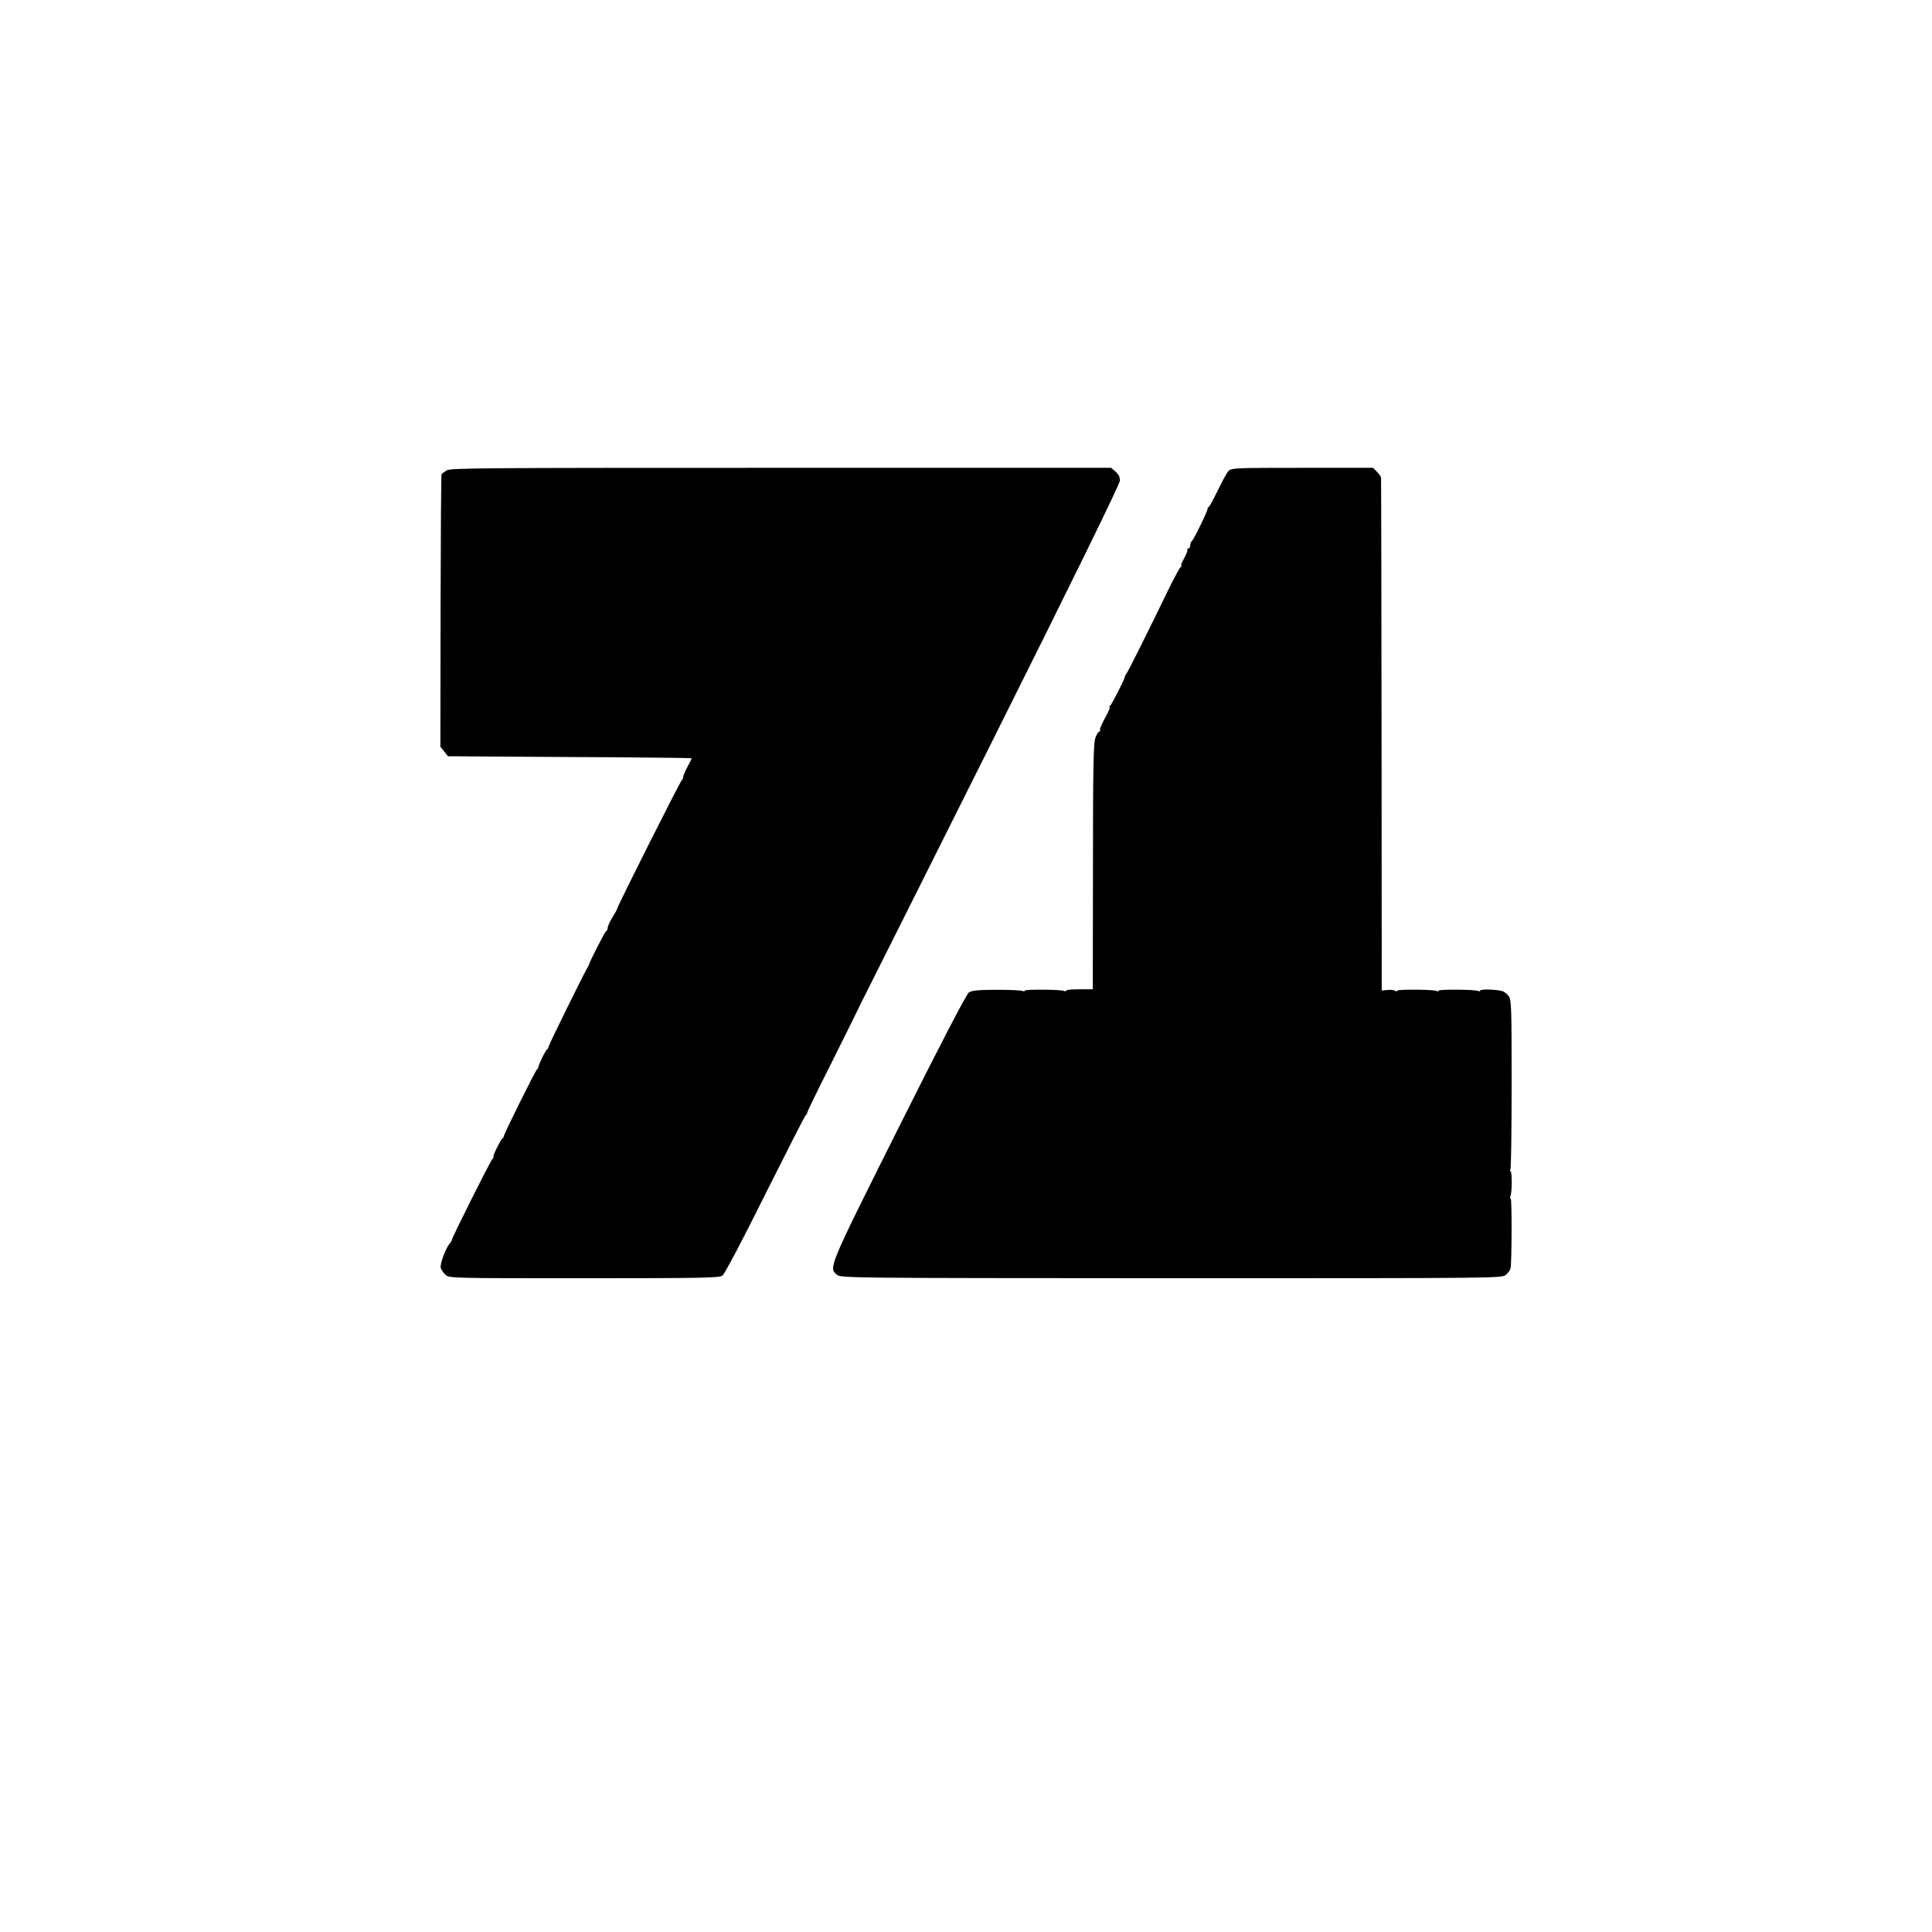
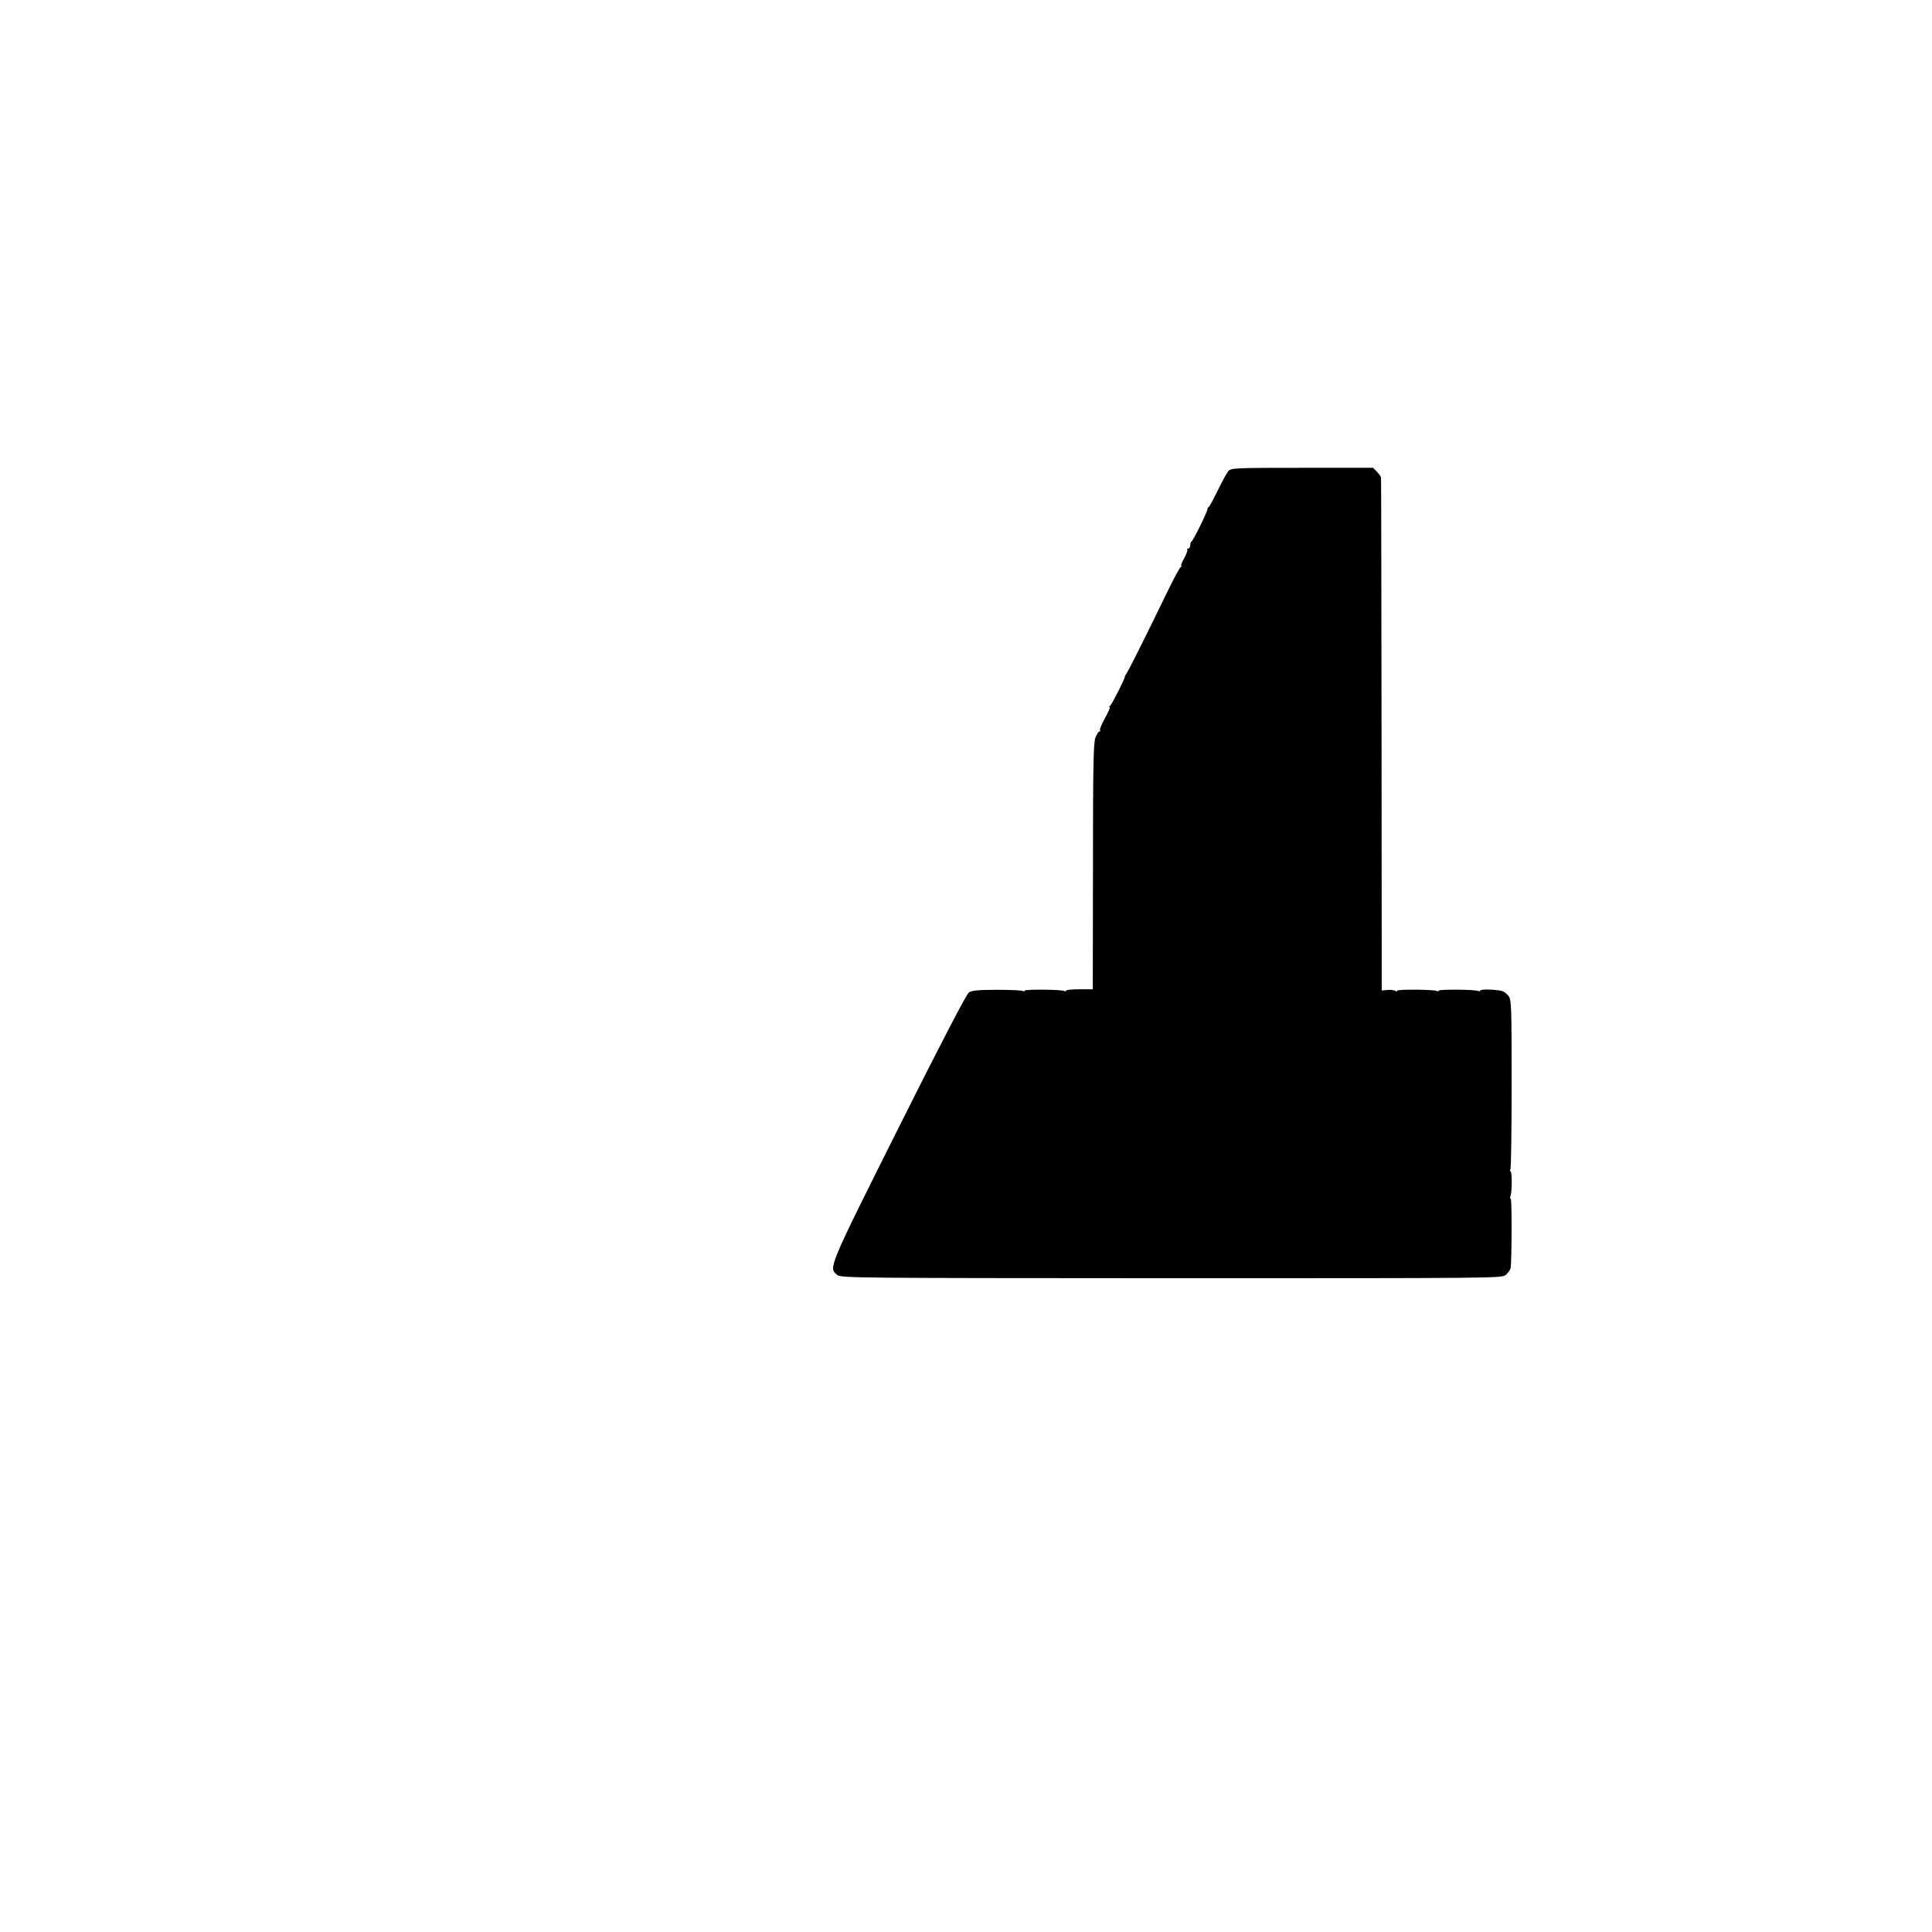
<svg xmlns="http://www.w3.org/2000/svg" version="1.0" width="1120pt" height="1120pt" viewBox="0 0 1120 1120" preserveAspectRatio="xMidYMid meet">
  <g transform="translate(0,1120) scale(0.1,-0.1)" fill="#000000" stroke="none">
-     <path d="M2589 8473 c-13 -9 -26 -18 -29 -21 -3 -2 -5 -358 -6 -792 l-1 -789 22 -27 22 -28 274 -2 c151 -1 469 -3 707 -4 237 -2 432 -4 432 -6 0 -2 -11 -24 -25 -50 -14 -26 -25 -53 -25 -60 0 -7 -3 -14 -7 -16 -8 -3 -373 -730 -375 -745 0 -5 -11 -24 -23 -43 -22 -36 -32 -58 -33 -74 0 -5 -4 -12 -9 -15 -8 -5 -96 -179 -98 -191 0 -3 -3 -10 -7 -15 -19 -30 -228 -454 -228 -463 0 -6 -3 -12 -7 -14 -9 -3 -53 -94 -52 -104 0 -4 -3 -10 -8 -13 -9 -7 -197 -384 -193 -390 1 -2 -2 -7 -7 -10 -11 -8 -56 -99 -52 -104 2 -2 -1 -10 -8 -18 -14 -17 -233 -454 -233 -465 0 -4 -6 -15 -13 -23 -25 -29 -58 -122 -52 -142 4 -11 16 -29 28 -39 20 -20 39 -20 802 -20 688 0 783 2 803 15 13 10 113 199 249 473 126 251 231 459 236 460 4 2 7 8 7 13 0 5 61 131 137 281 75 150 147 296 160 323 13 28 28 58 33 67 6 10 341 680 746 1489 457 914 736 1483 736 1502 1 21 -7 37 -25 53 l-26 22 -1914 0 c-1732 0 -1917 -1 -1938 -15z" />
    <path d="M7122 8470 c-10 -10 -37 -61 -62 -112 -25 -51 -48 -94 -52 -96 -5 -2 -8 -8 -8 -13 0 -14 -83 -184 -92 -187 -4 -2 -8 -12 -8 -23 0 -10 -5 -19 -12 -19 -6 0 -9 -3 -5 -6 3 -4 -5 -26 -18 -50 -14 -24 -21 -44 -17 -44 4 0 2 -4 -4 -8 -6 -4 -39 -65 -74 -137 -122 -252 -231 -470 -240 -480 -4 -5 -9 -13 -9 -18 -1 -14 -76 -162 -86 -169 -5 -4 -7 -8 -2 -8 4 0 -8 -29 -28 -64 -19 -35 -32 -66 -28 -70 3 -3 2 -6 -3 -6 -6 0 -16 -17 -24 -37 -11 -31 -14 -165 -14 -748 l-1 -710 -77 0 c-43 0 -78 -3 -78 -8 0 -4 -4 -5 -10 -2 -15 9 -230 11 -230 2 0 -5 -5 -5 -11 -2 -5 4 -73 7 -150 7 -106 0 -146 -4 -162 -15 -14 -9 -167 -303 -407 -783 -410 -819 -407 -813 -358 -854 22 -19 69 -19 1939 -20 1914 0 1916 0 1939 20 13 12 25 28 27 38 7 37 8 402 1 402 -4 0 -5 7 -2 15 10 24 10 145 1 145 -4 0 -5 5 -1 11 4 6 7 229 7 494 0 436 -1 486 -16 509 -10 14 -27 28 -40 31 -38 10 -127 12 -127 2 0 -4 -4 -5 -10 -2 -15 9 -230 11 -230 2 0 -5 -4 -5 -10 -2 -15 9 -230 11 -230 2 0 -5 -6 -5 -12 -1 -7 5 -27 7 -45 5 l-33 -3 -1 1481 c-1 815 -2 1486 -3 1492 0 5 -11 21 -24 34 l-22 23 -411 0 c-384 0 -411 -1 -427 -18z" />
  </g>
</svg>